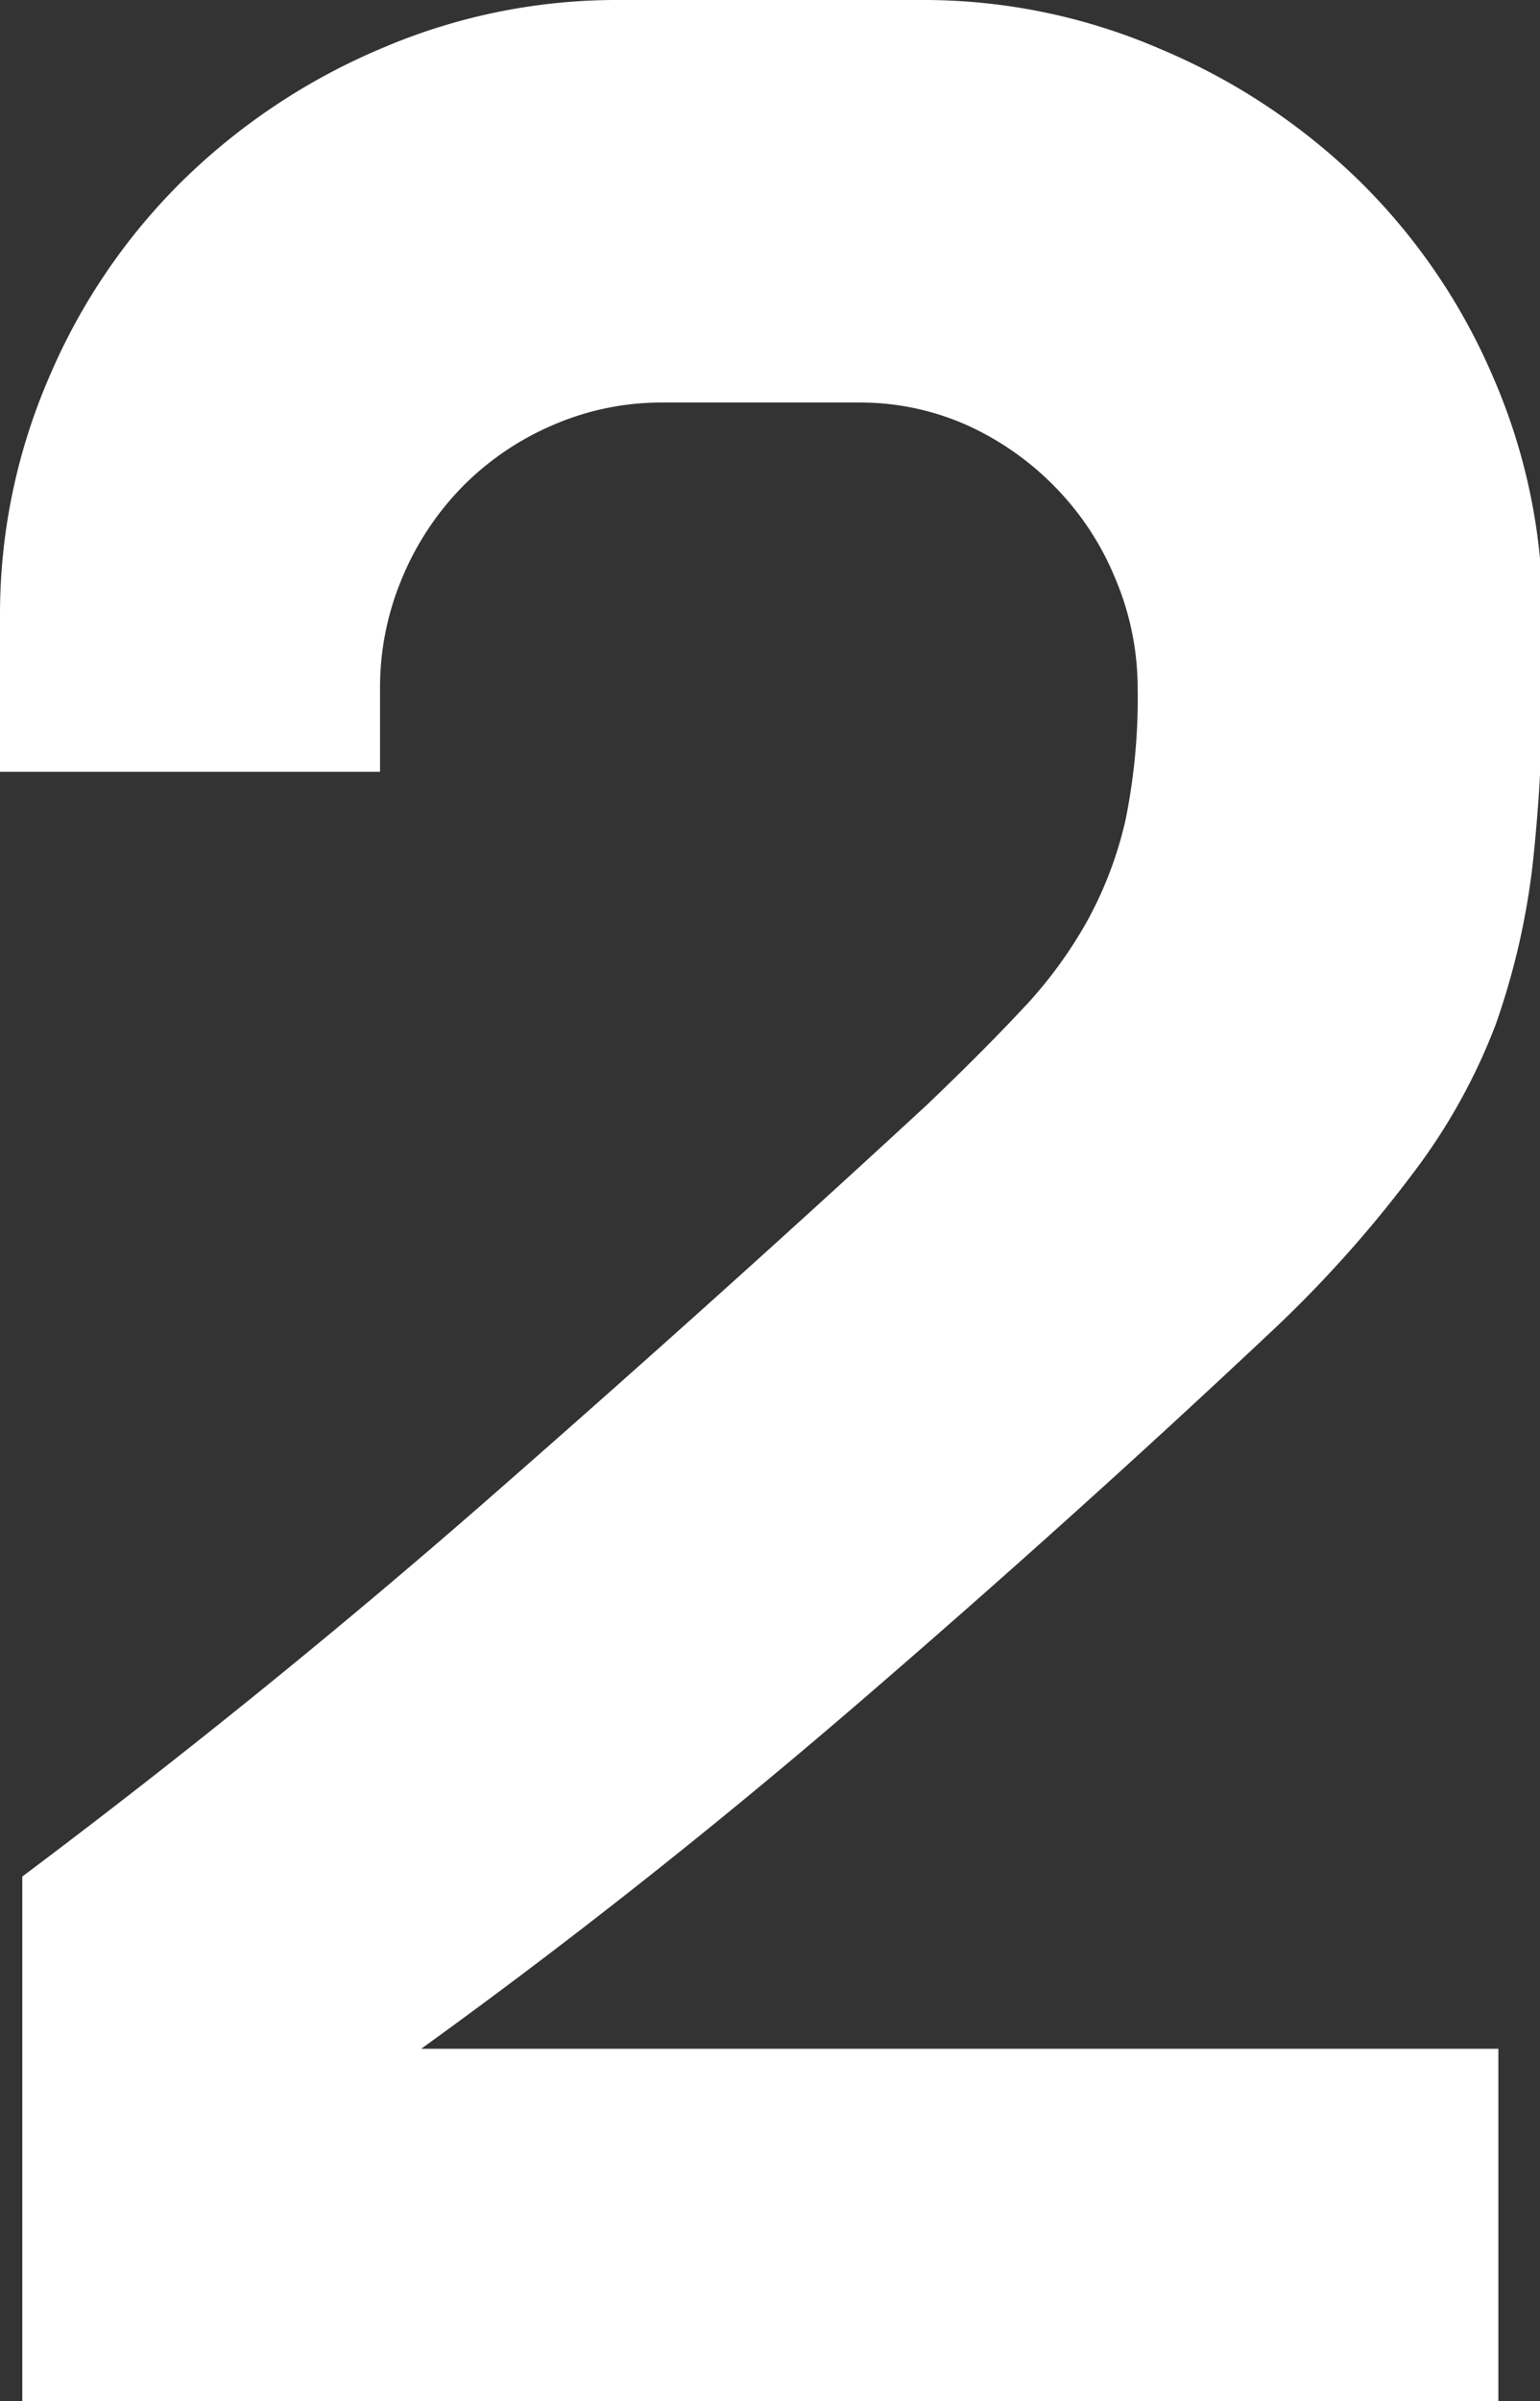
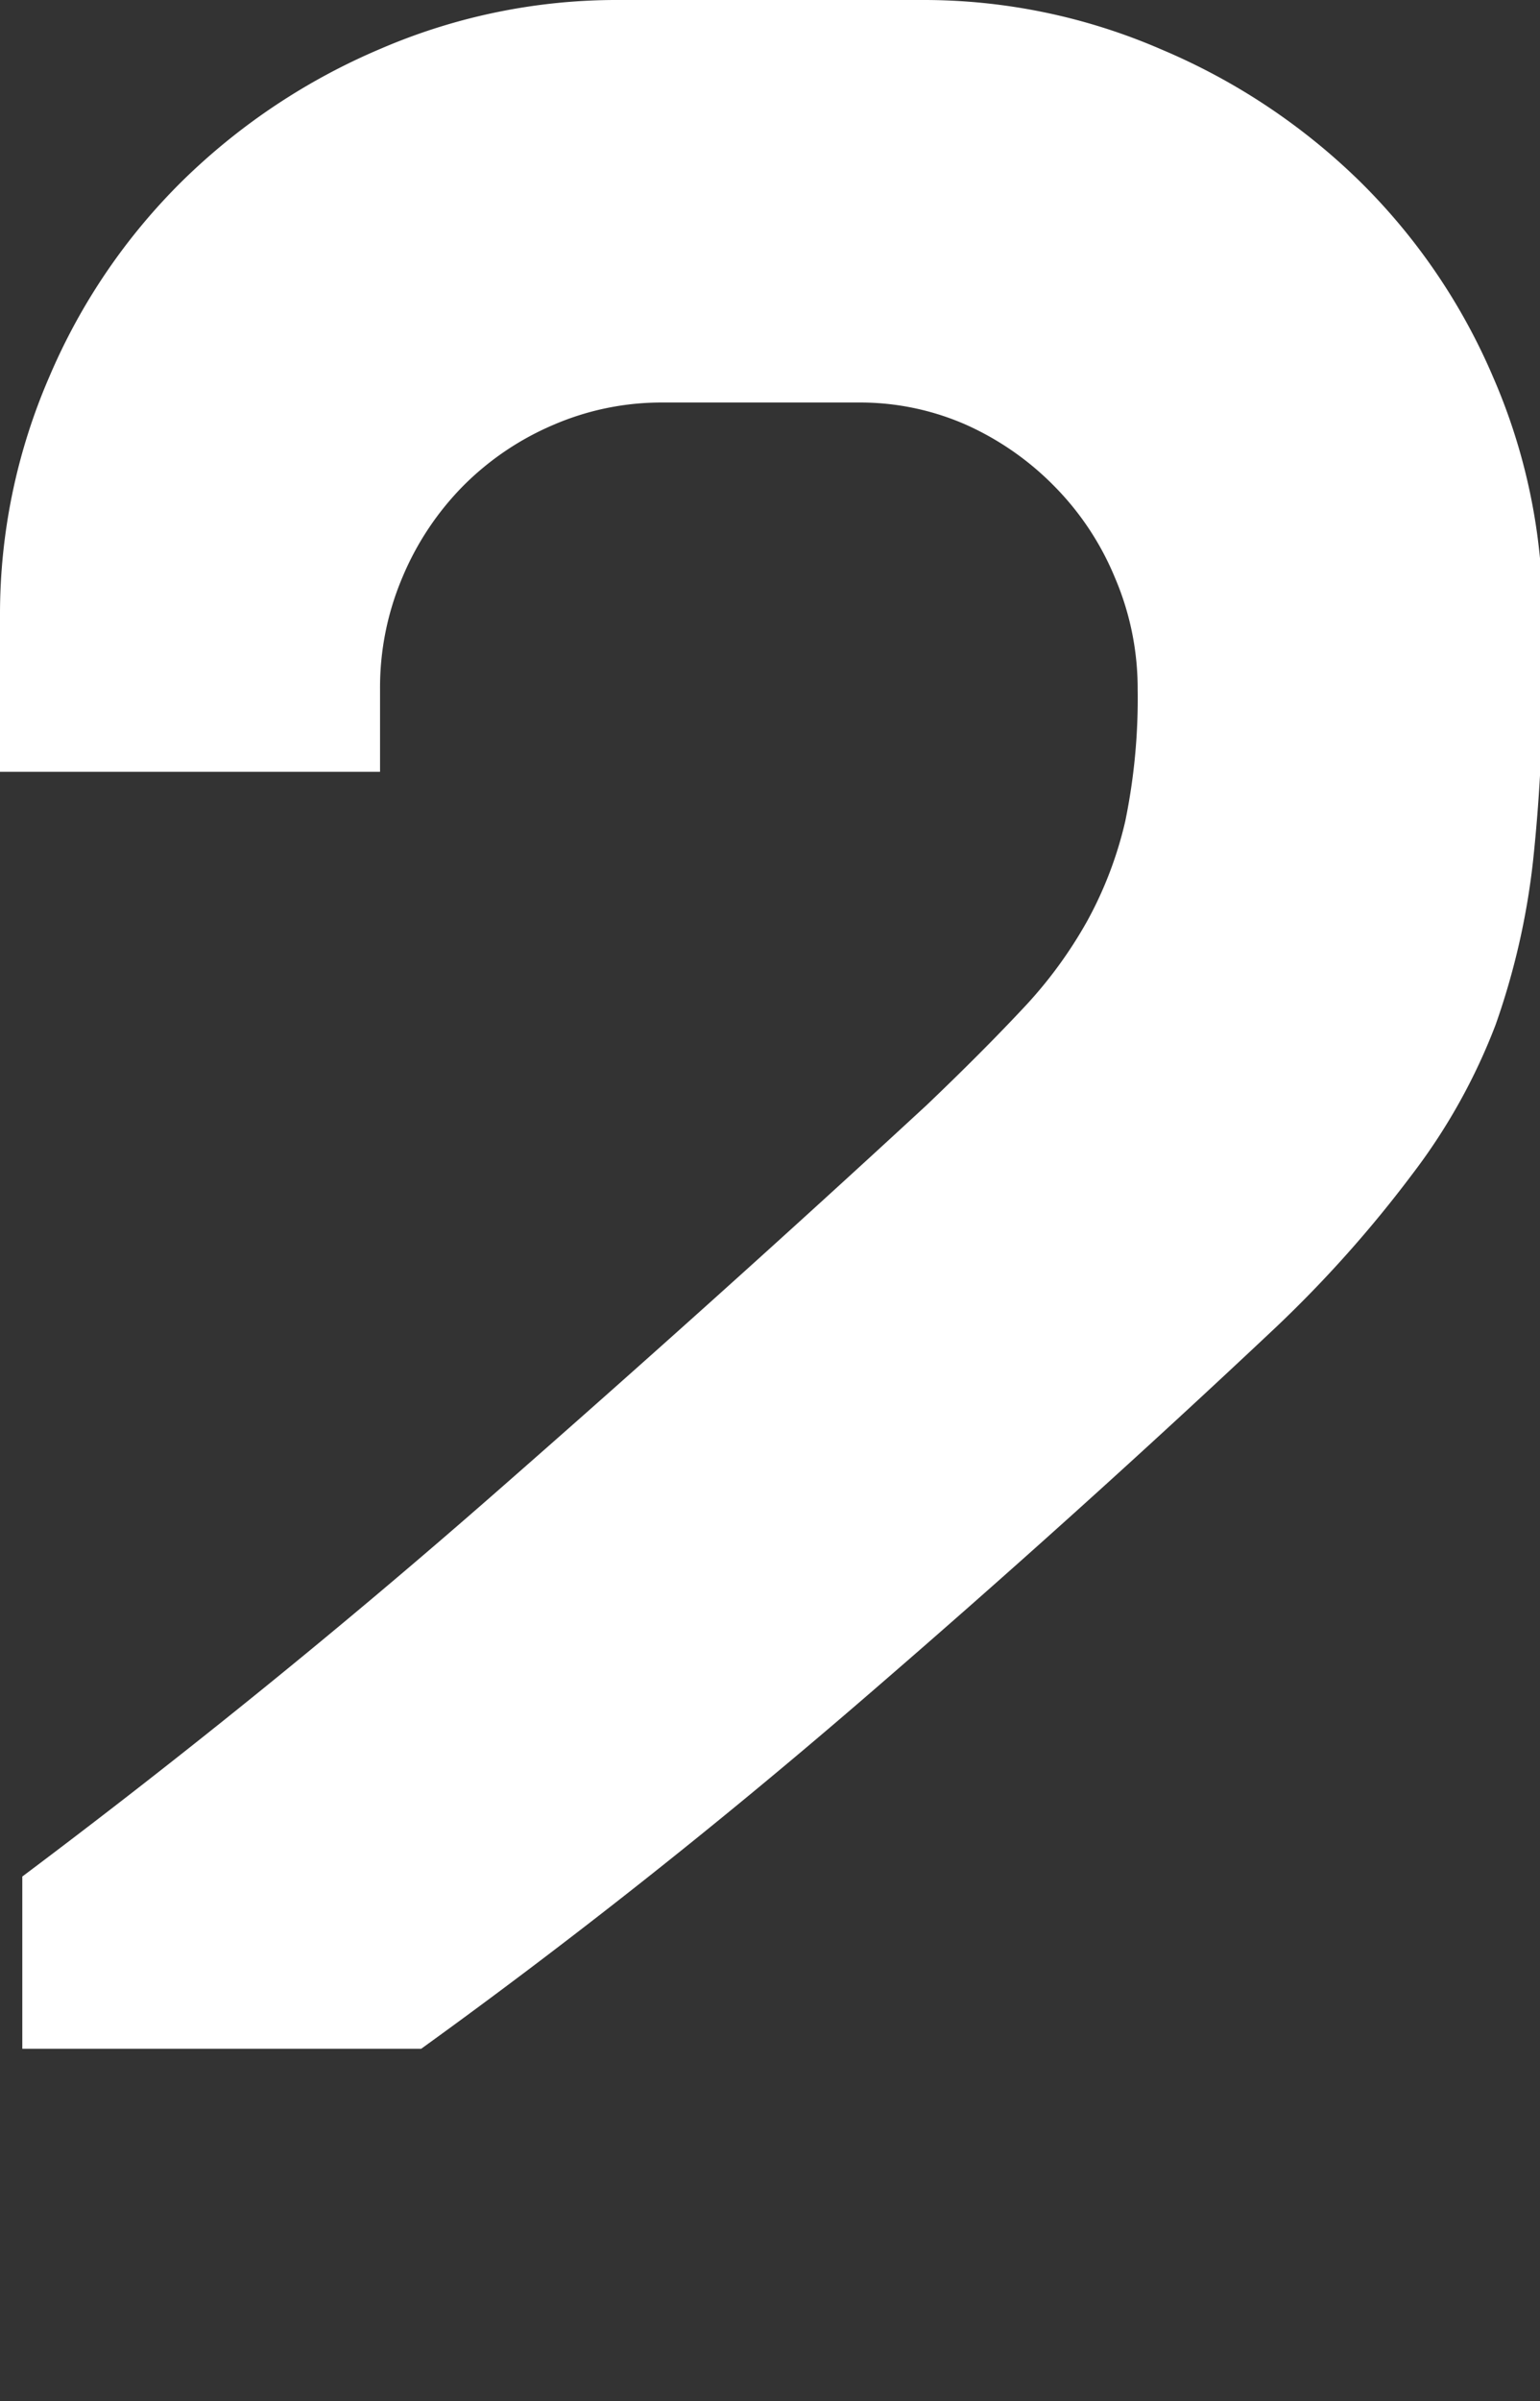
<svg xmlns="http://www.w3.org/2000/svg" viewBox="0 0 62.16 96.88">
  <rect x="0" y="0" width="62.16" height="96.88" fill="#333333" stroke="none" />
  <defs>
    <style>.cls-1{fill:#fff;}</style>
  </defs>
  <title>자산 7</title>
  <g id="레이어_2" data-name="레이어 2">
    <g id="레이어_1-2" data-name="레이어 1">
-       <path class="cls-1" d="M.9,75.71q9.85-7.39,19-15.4T37.41,44.58q2.23-2.13,3.86-3.87a17.74,17.74,0,0,0,2.63-3.58,15.7,15.7,0,0,0,1.52-4,24.46,24.46,0,0,0,.5-5.32A11.35,11.35,0,0,0,45,23.3a11.46,11.46,0,0,0-2.46-3.7A11.68,11.68,0,0,0,39,17.14a10.61,10.61,0,0,0-4.37-.9H26.77a11,11,0,0,0-4.43.9A11.47,11.47,0,0,0,18.7,19.6a11.63,11.63,0,0,0-2.46,3.7,11.35,11.35,0,0,0-.9,4.48v3.36H0V24.86a24.07,24.07,0,0,1,2-9.68,24.66,24.66,0,0,1,5.38-7.9,25.73,25.73,0,0,1,8-5.32A24.08,24.08,0,0,1,25,0h12.2a24.08,24.08,0,0,1,9.69,2,25.73,25.73,0,0,1,8,5.32,24.66,24.66,0,0,1,5.38,7.9,24.07,24.07,0,0,1,2,9.68V27a69.61,69.61,0,0,1-.39,7.73,29.61,29.61,0,0,1-1.51,6.61A24.06,24.06,0,0,1,57,47.38a49.31,49.31,0,0,1-5.49,6.16q-8.07,7.6-16.8,15.12T17,82.66H60.48V96.88H.9Z" />
+       <path class="cls-1" d="M.9,75.71q9.85-7.39,19-15.4T37.41,44.58q2.23-2.13,3.86-3.87a17.74,17.74,0,0,0,2.63-3.58,15.7,15.7,0,0,0,1.52-4,24.46,24.46,0,0,0,.5-5.32A11.35,11.35,0,0,0,45,23.3a11.46,11.46,0,0,0-2.46-3.7A11.68,11.68,0,0,0,39,17.14a10.61,10.61,0,0,0-4.37-.9H26.77a11,11,0,0,0-4.43.9A11.47,11.47,0,0,0,18.7,19.6a11.63,11.63,0,0,0-2.46,3.7,11.35,11.35,0,0,0-.9,4.48v3.36H0V24.86a24.07,24.07,0,0,1,2-9.68,24.66,24.66,0,0,1,5.38-7.9,25.73,25.73,0,0,1,8-5.32A24.08,24.08,0,0,1,25,0h12.2a24.08,24.08,0,0,1,9.69,2,25.73,25.73,0,0,1,8,5.32,24.66,24.66,0,0,1,5.38,7.9,24.07,24.07,0,0,1,2,9.68V27a69.61,69.61,0,0,1-.39,7.73,29.61,29.61,0,0,1-1.51,6.61A24.06,24.06,0,0,1,57,47.38a49.31,49.31,0,0,1-5.49,6.16q-8.07,7.6-16.8,15.12T17,82.66H60.48H.9Z" />
    </g>
  </g>
</svg>